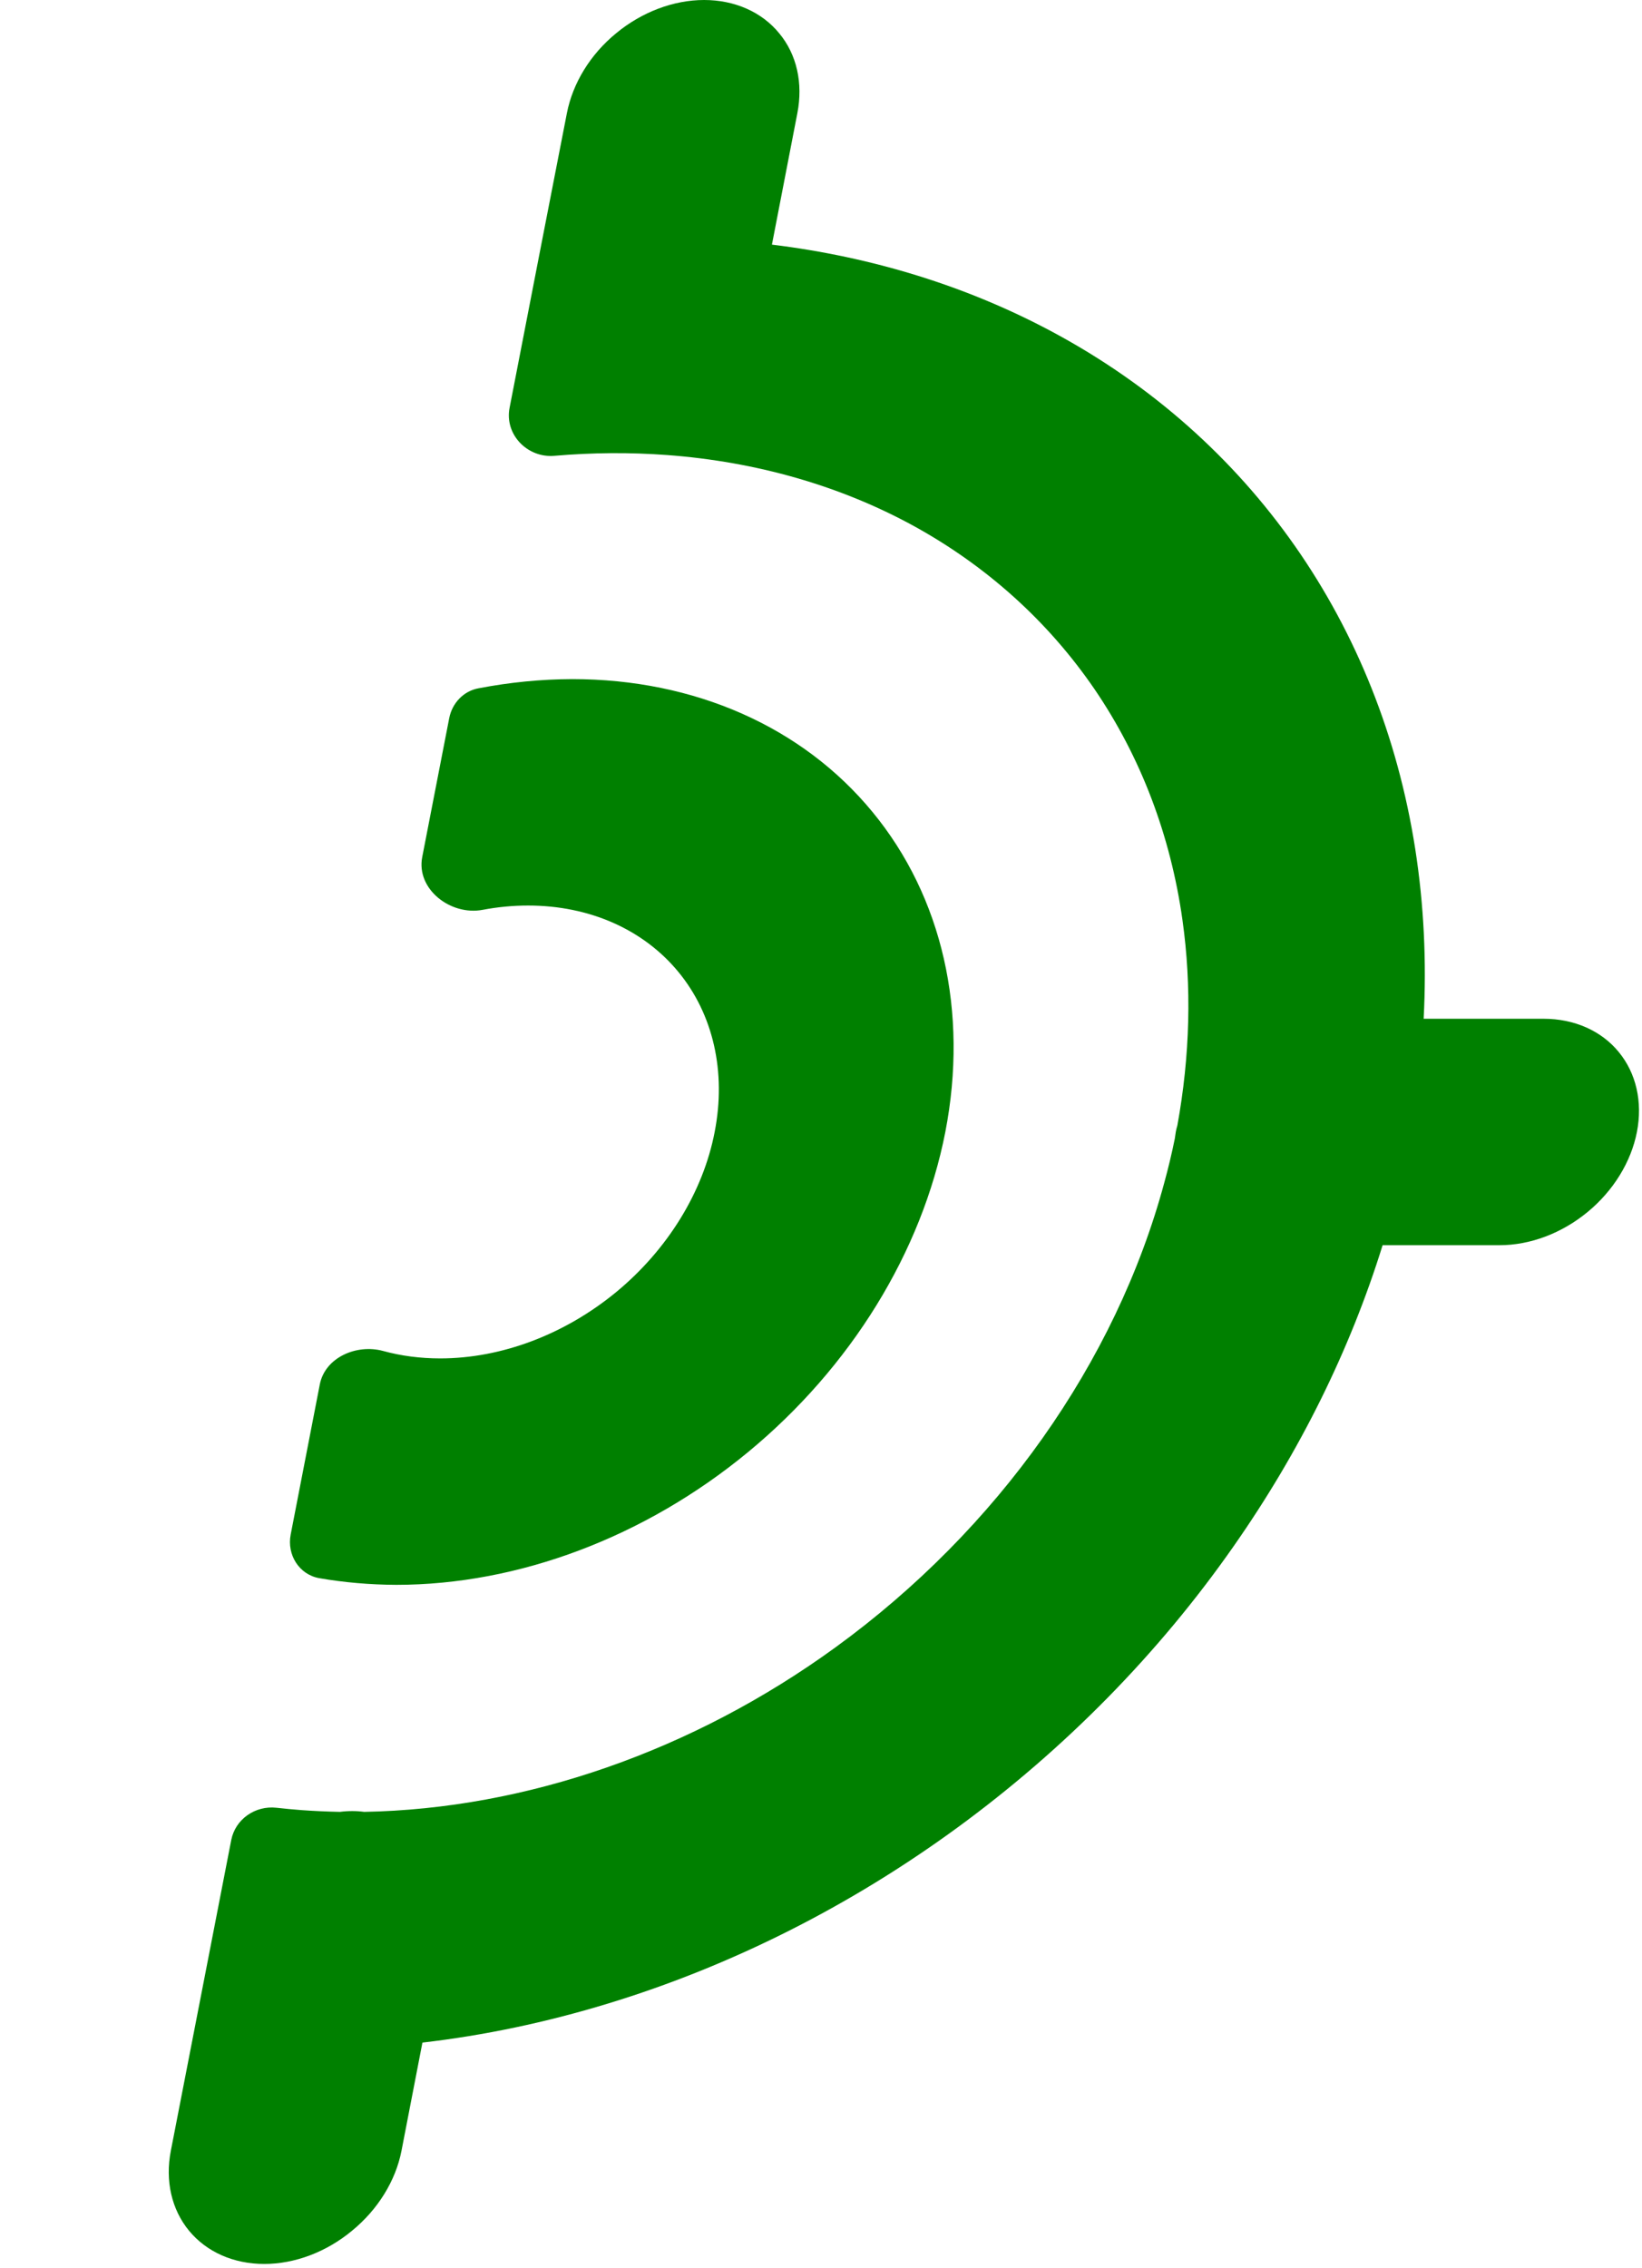
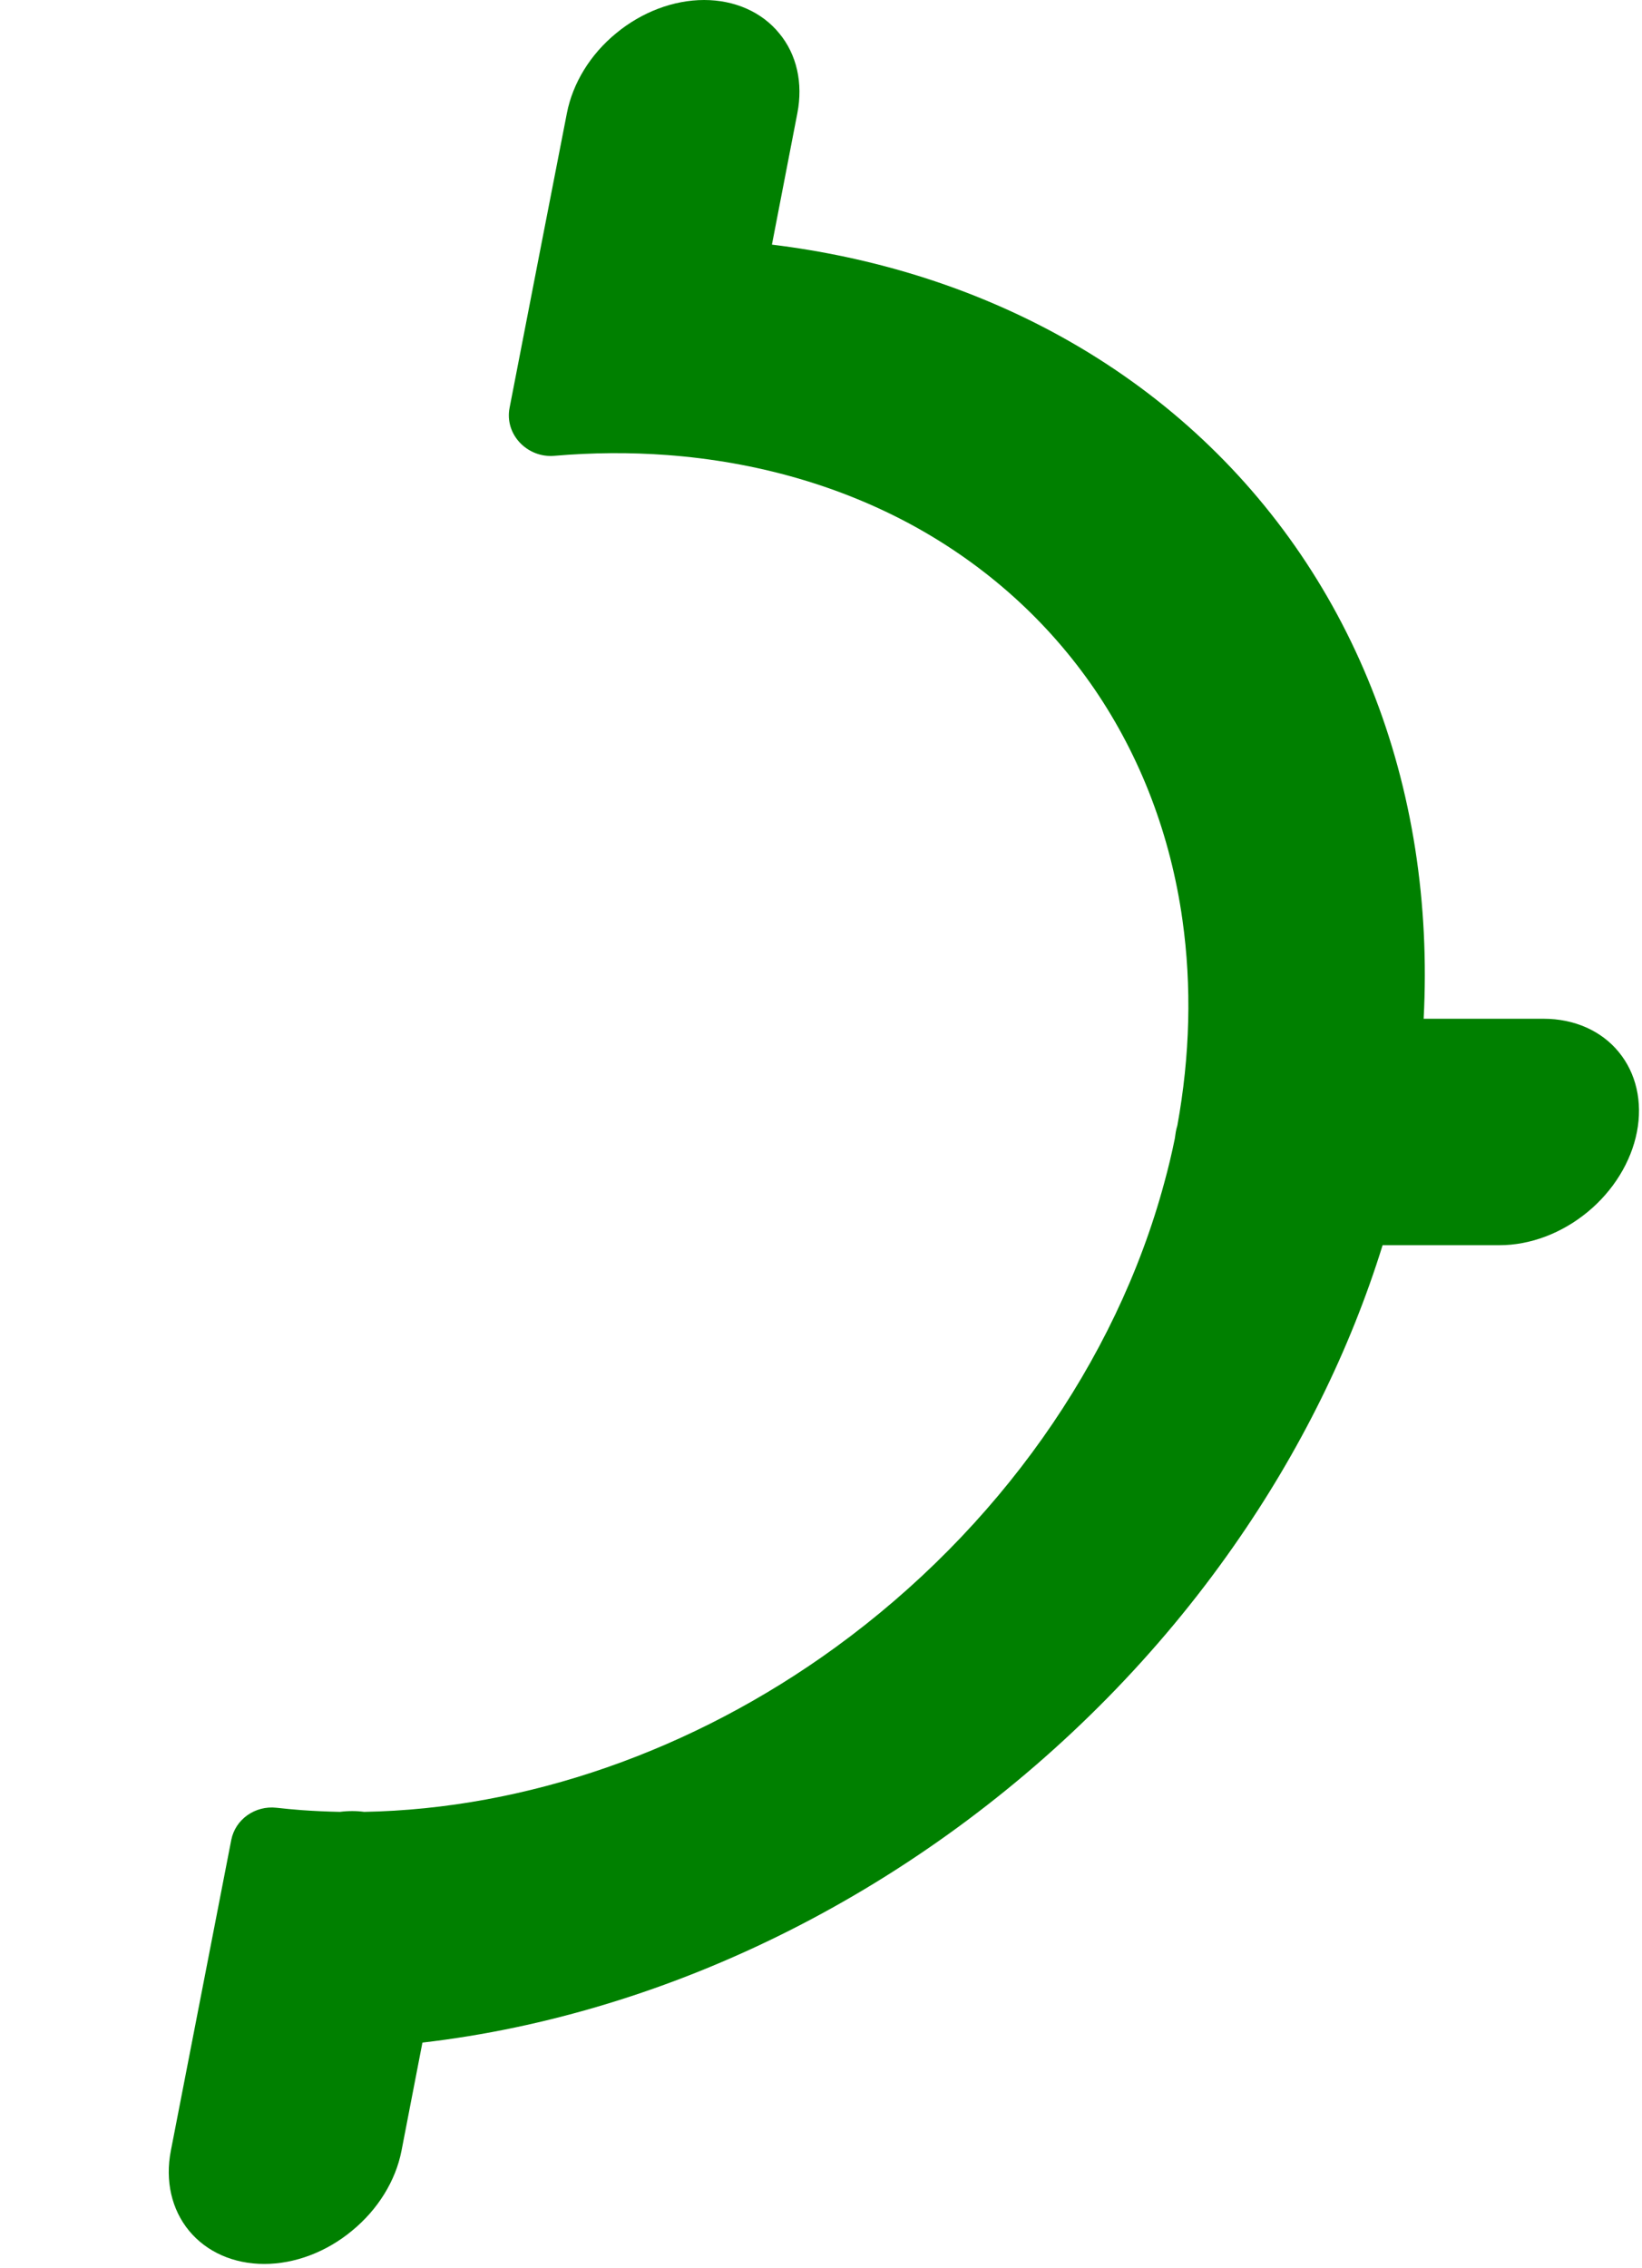
<svg xmlns="http://www.w3.org/2000/svg" version="1.2" viewBox="0 0 84 116" width="84" height="116">
  <style>
		.s0 { fill: green }
	</style>
-   <path class="s0" d="m22.52 69.47c3.13 0 6.36-1.22 9-3.39 2.63-2.17 4.45-5.12 5.04-8.19 0.6-3.07-0.07-6.02-1.86-8.19-1.79-2.17-4.55-3.39-7.68-3.39q-1.17 0-2.33 0.22c-1.64 0.31-3.41-1.06-3.09-2.7l1.38-7.1c0.15-0.77 0.73-1.39 1.5-1.53q2.4-0.46 4.79-0.47c6.26 0 11.78 2.44 15.36 6.79 3.58 4.34 4.92 10.23 3.73 16.37-1.2 6.14-4.83 12.03-10.09 16.37-5.27 4.35-11.75 6.79-18 6.79q-2.03-0.01-3.93-0.34c-1.04-0.18-1.67-1.2-1.47-2.23l1.49-7.68c0.27-1.38 1.88-2.08 3.24-1.71q1.39 0.38 2.92 0.38z" />
  <path class="s0" d="m11.83 94.1c0.21-1.07 1.23-1.77 2.31-1.65q0.63 0.07 1.27 0.12 0.98 0.07 1.98 0.09 0.31-0.04 0.63-0.04 0.31 0 0.61 0.04c8.26-0.15 16.8-3.1 24.12-8.42 8.28-6.02 14.33-14.56 16.81-23.75q0.31-1.13 0.54-2.26 0.02-0.17 0.05-0.34 0.03-0.17 0.08-0.33c0.65-3.57 0.74-7.12 0.26-10.52-0.61-4.33-2.14-8.34-4.5-11.8-2.37-3.46-5.51-6.29-9.26-8.35-3.75-2.05-8.04-3.28-12.61-3.62q-2.84-0.21-5.76 0.04c-1.38 0.12-2.56-1.09-2.29-2.46l1.61-8.29 1.32-6.77c0.3-1.54 1.2-3.01 2.52-4.09 1.32-1.09 2.94-1.7 4.5-1.7 1.56 0 2.95 0.61 3.84 1.7 0.9 1.08 1.23 2.55 0.93 4.09l-1.3 6.72c5.14 0.63 10.01 2.13 14.4 4.49 10.06 5.41 16.71 14.9 18.51 26.42q0.66 4.25 0.43 8.68h6.14c1.56 0 2.95 0.61 3.84 1.7 0.89 1.08 1.23 2.55 0.93 4.09-0.3 1.54-1.21 3.01-2.52 4.09-1.32 1.09-2.94 1.7-4.5 1.7h-5.99c-1.66 5.35-4.23 10.55-7.61 15.38-3.84 5.5-8.65 10.39-14.15 14.41-5.5 4.02-11.58 7.08-17.89 9q-4.73 1.44-9.47 1.99l-1.07 5.53c-0.3 1.54-1.21 3.01-2.53 4.09-1.31 1.09-2.93 1.7-4.49 1.7-1.57 0-2.95-0.61-3.85-1.7-0.89-1.08-1.23-2.55-0.93-4.09z" />
</svg>